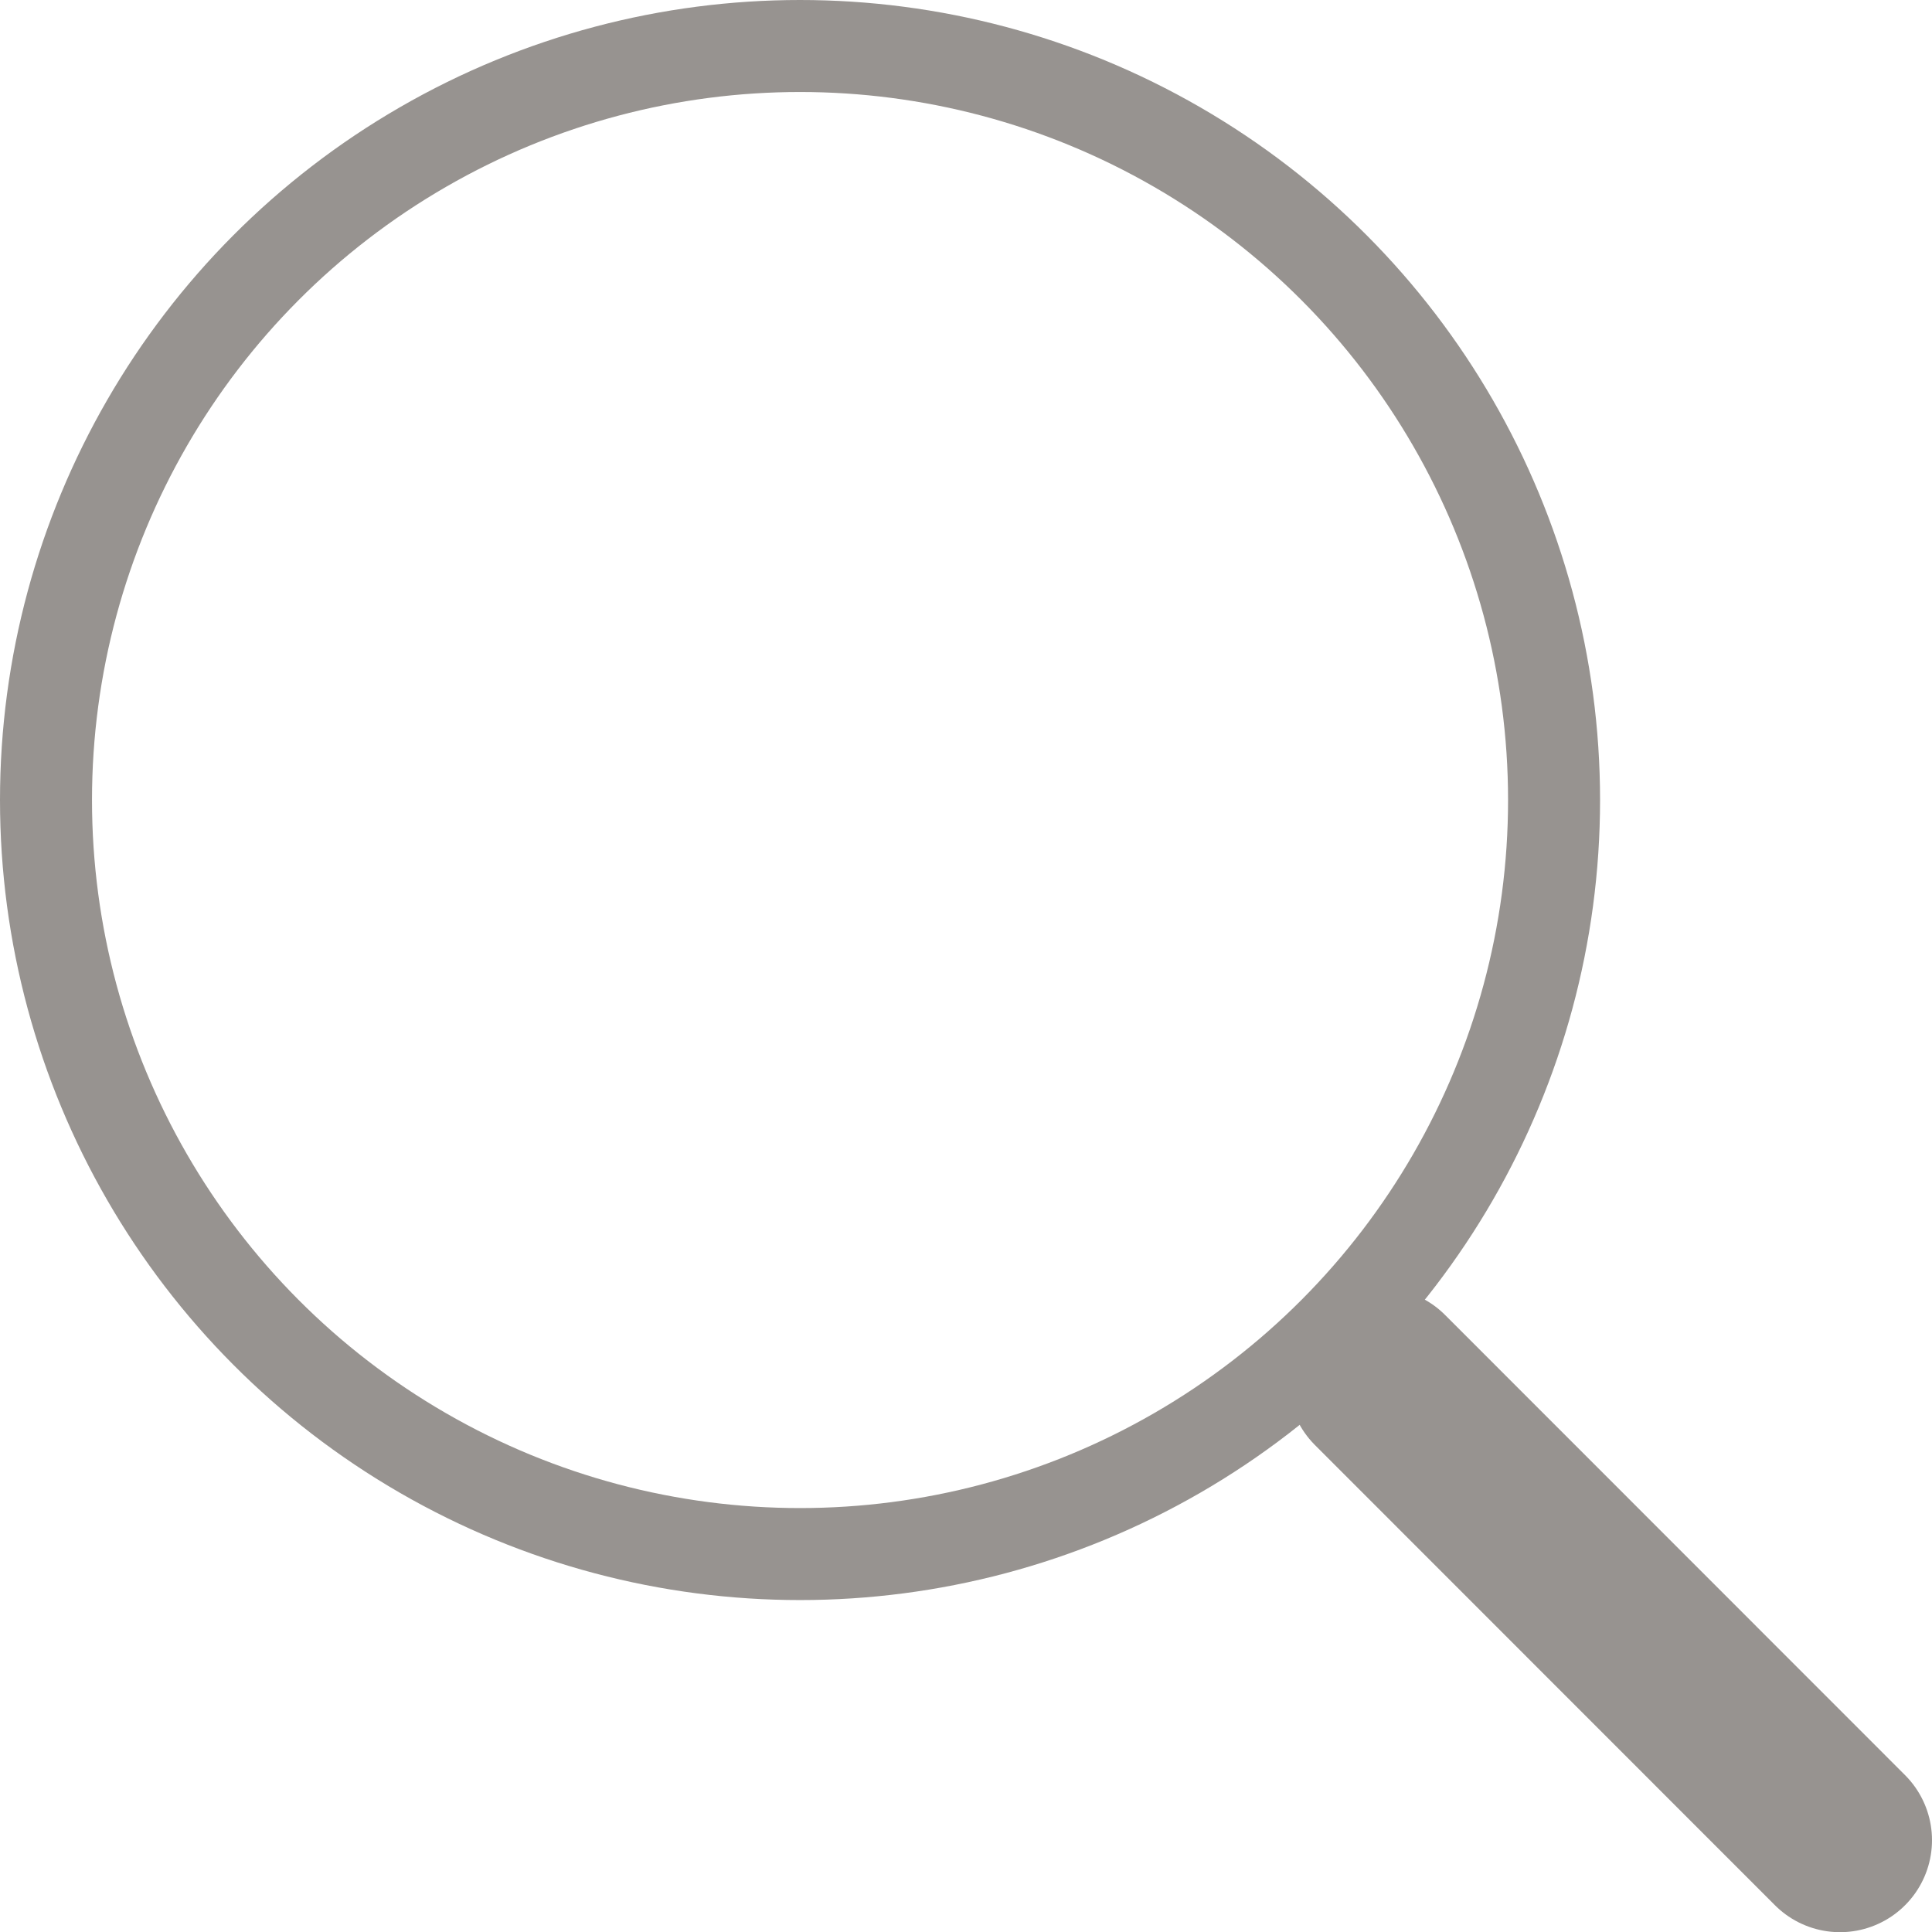
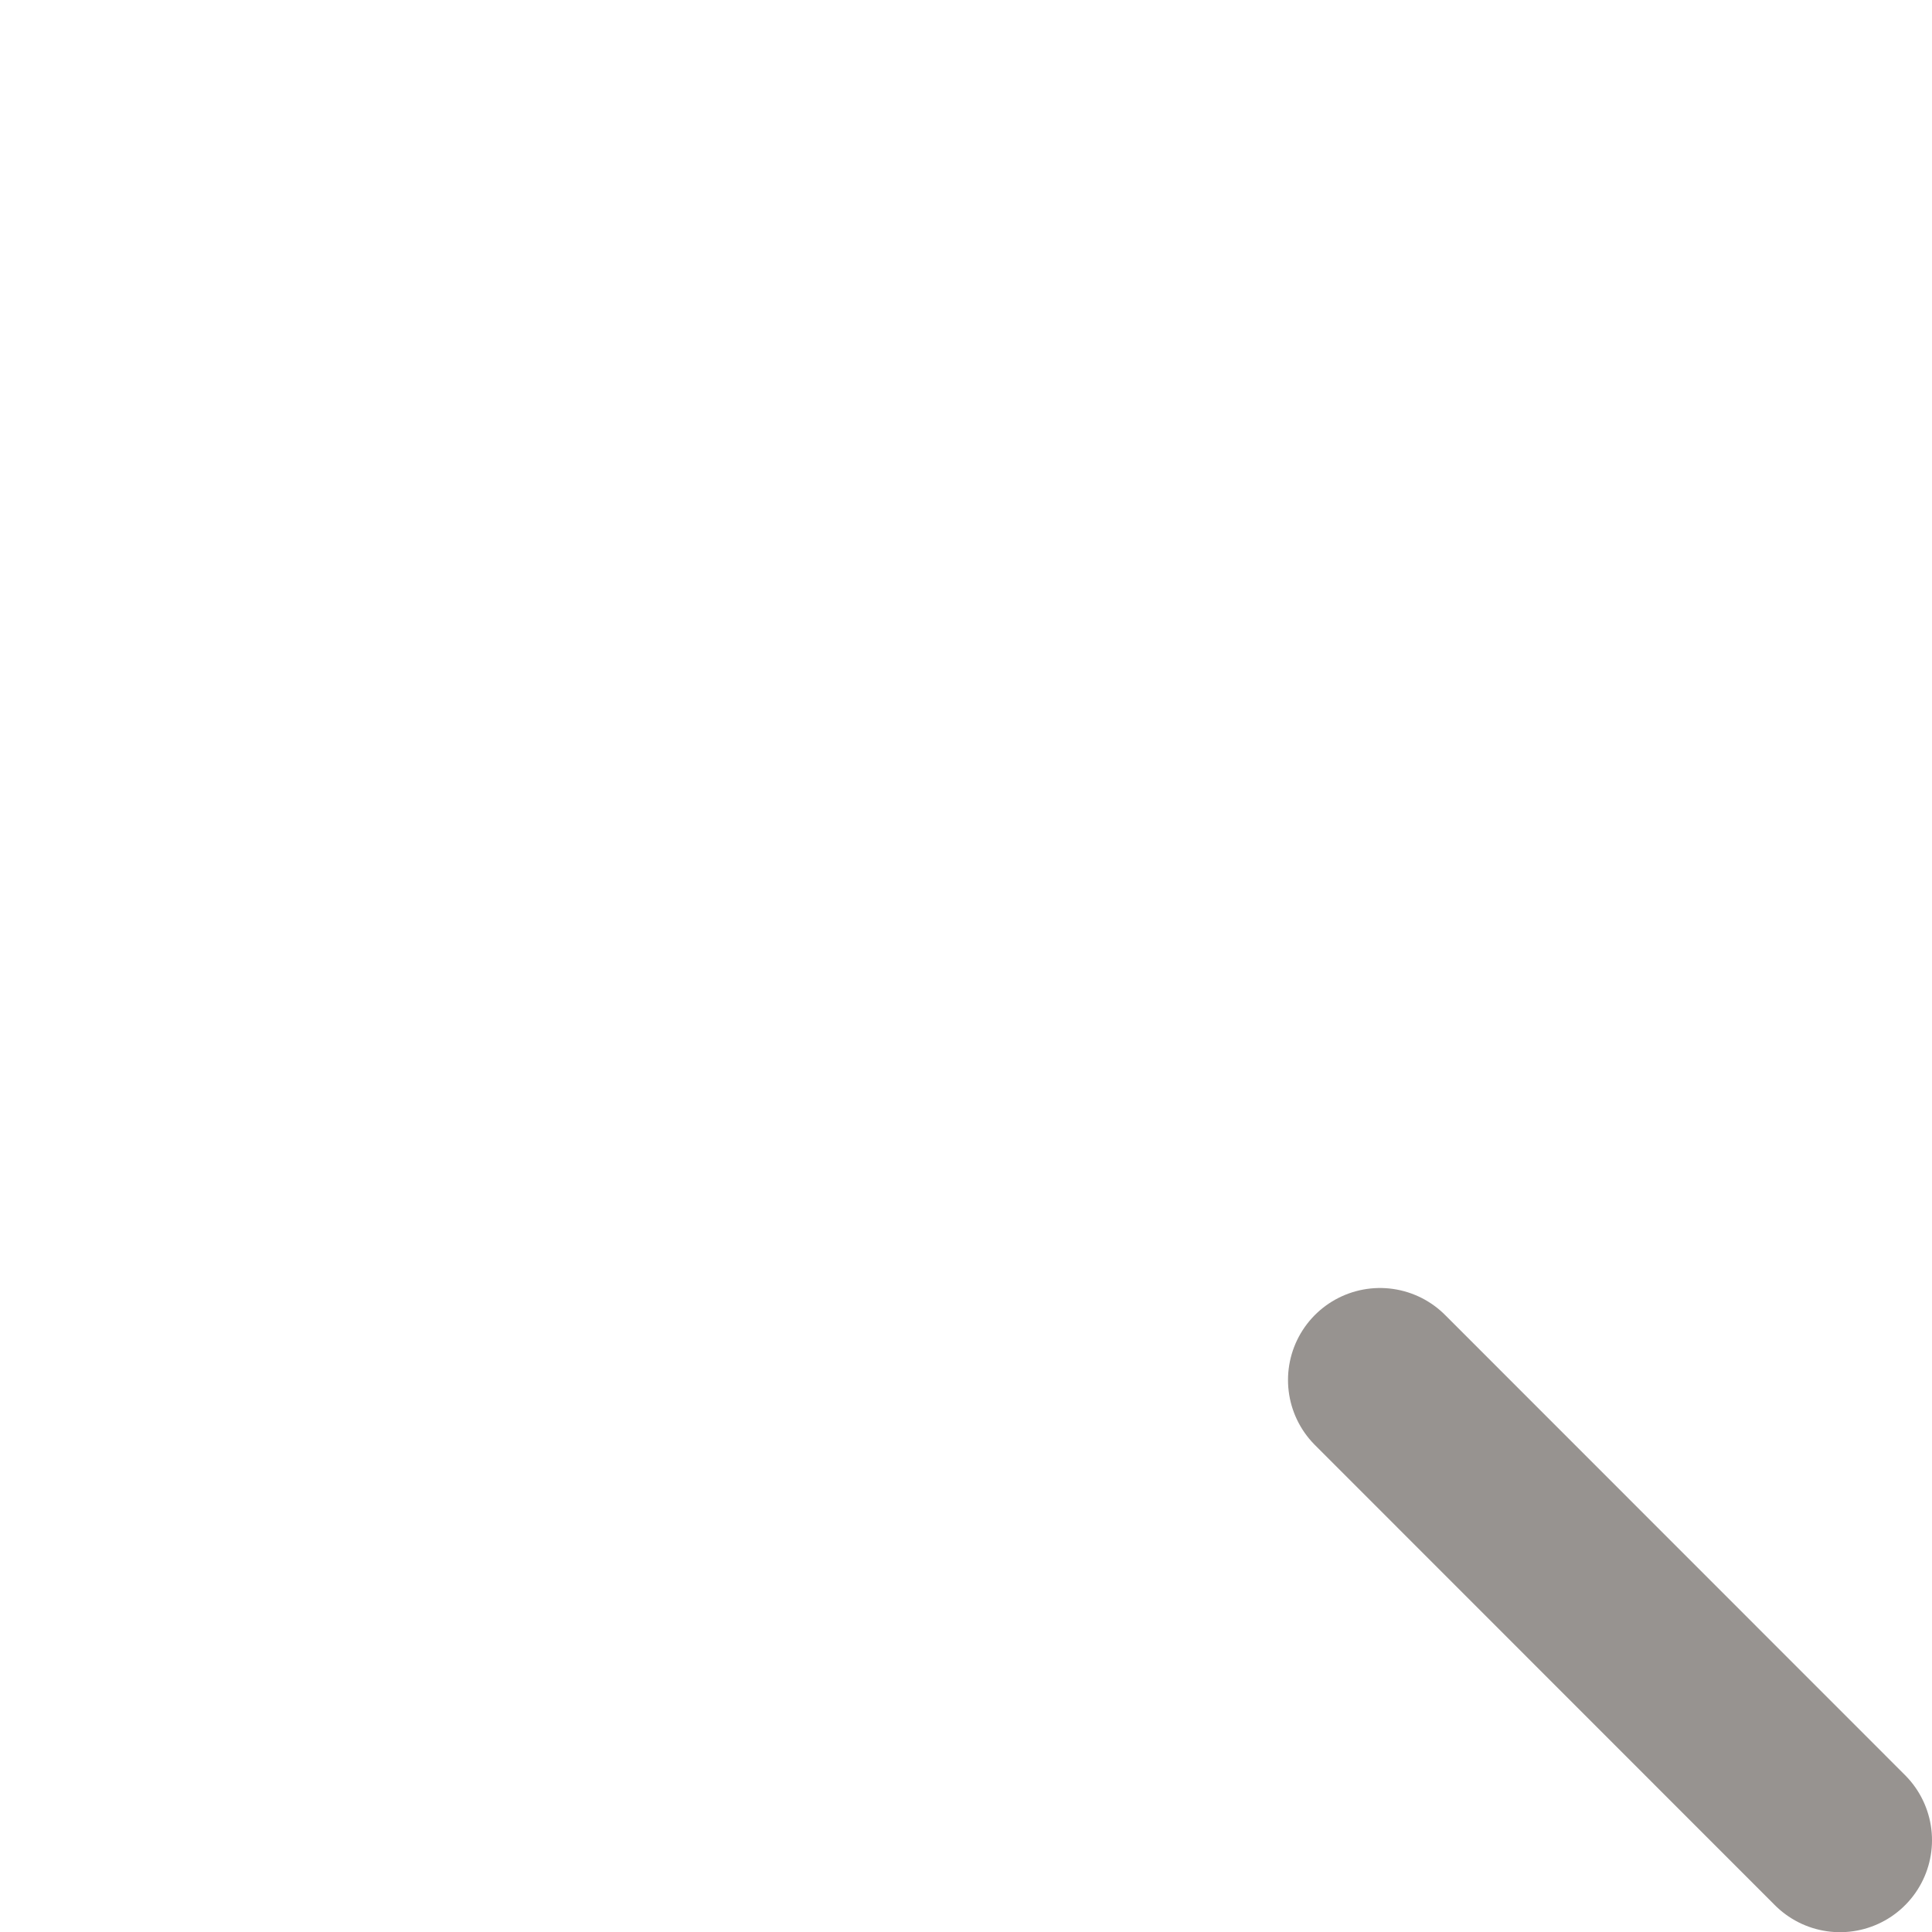
<svg xmlns="http://www.w3.org/2000/svg" width="21" height="21" viewBox="0 0 21 21" fill="none">
-   <circle cx="8.696" cy="8.696" r="8.196" stroke="#979390" />
  <path d="M15 15C17.148 17.148 17.852 17.853 20 20.002" stroke="#979390" stroke-width="2" stroke-linecap="round" />
</svg>